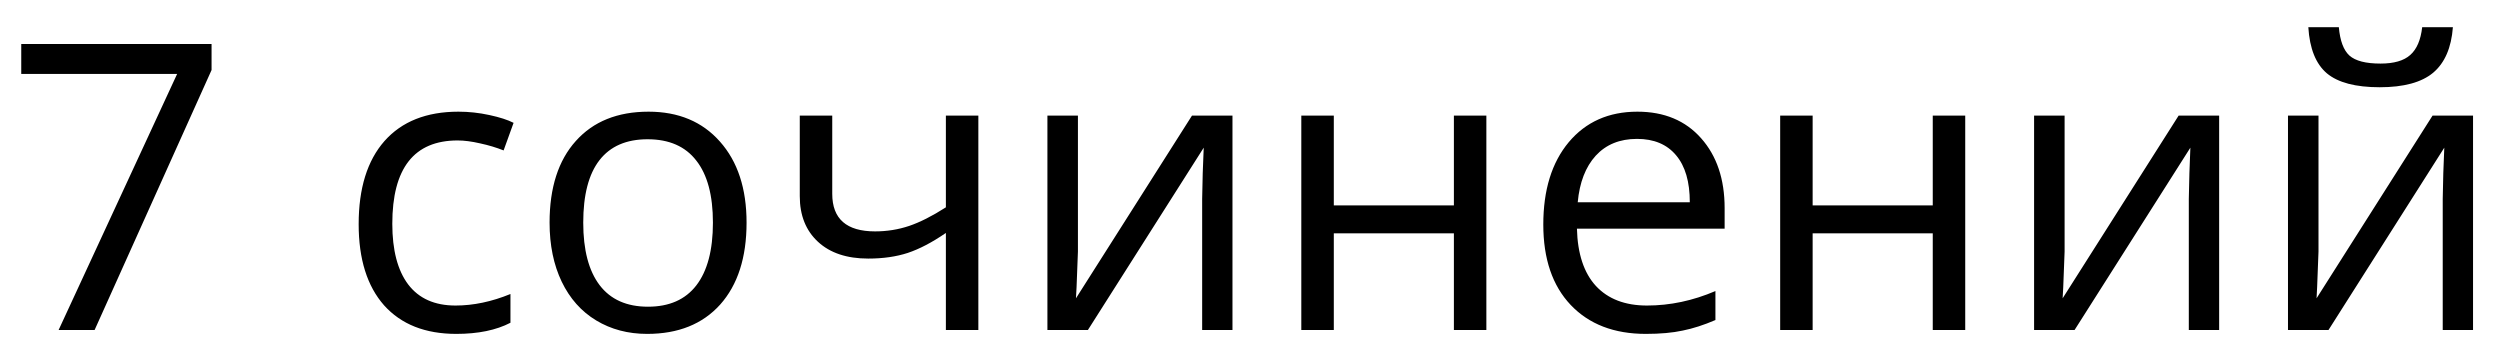
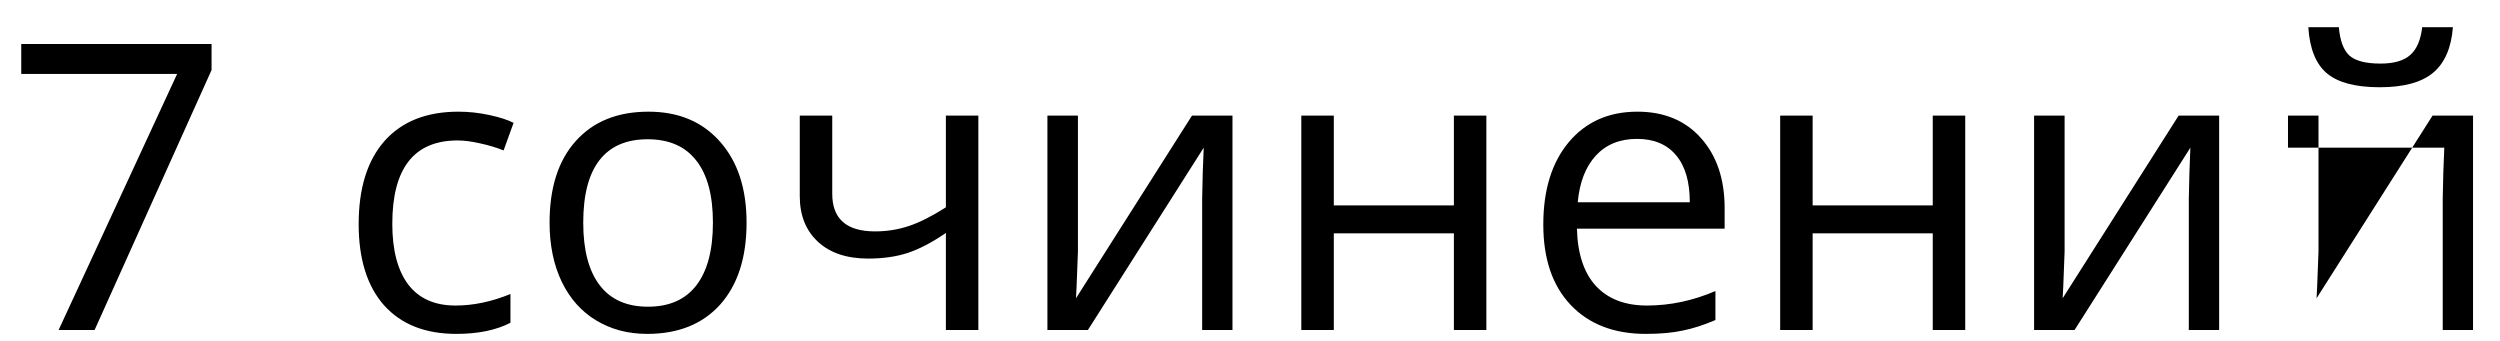
<svg xmlns="http://www.w3.org/2000/svg" width="88" height="12" viewBox="0 0 88 12" fill="none">
-   <path d="M2.063 11.616L6.235 2.603H0.748V1.549H7.447V2.465L3.33 11.616H2.063ZM16.061 11.753C14.969 11.753 14.122 11.418 13.52 10.748C12.924 10.073 12.625 9.121 12.625 7.891C12.625 6.628 12.928 5.653 13.534 4.964C14.145 4.276 15.012 3.931 16.137 3.931C16.499 3.931 16.862 3.97 17.225 4.049C17.587 4.127 17.872 4.218 18.078 4.324L17.727 5.295C17.475 5.194 17.199 5.111 16.901 5.047C16.603 4.978 16.339 4.944 16.109 4.944C14.576 4.944 13.809 5.921 13.809 7.877C13.809 8.804 13.995 9.516 14.367 10.011C14.744 10.507 15.299 10.755 16.034 10.755C16.662 10.755 17.307 10.62 17.968 10.349V11.361C17.463 11.623 16.828 11.753 16.061 11.753ZM26.279 7.836C26.279 9.066 25.969 10.027 25.35 10.721C24.73 11.409 23.874 11.753 22.781 11.753C22.107 11.753 21.508 11.595 20.984 11.278C20.461 10.962 20.057 10.507 19.772 9.915C19.488 9.323 19.345 8.63 19.345 7.836C19.345 6.605 19.653 5.648 20.268 4.964C20.883 4.276 21.737 3.931 22.829 3.931C23.885 3.931 24.723 4.283 25.343 4.985C25.967 5.687 26.279 6.637 26.279 7.836ZM20.53 7.836C20.53 8.8 20.723 9.534 21.108 10.039C21.494 10.544 22.061 10.796 22.809 10.796C23.557 10.796 24.124 10.546 24.51 10.046C24.9 9.541 25.095 8.804 25.095 7.836C25.095 6.876 24.9 6.149 24.51 5.653C24.124 5.152 23.552 4.902 22.795 4.902C22.047 4.902 21.482 5.148 21.101 5.639C20.72 6.13 20.53 6.862 20.53 7.836ZM29.295 4.069V6.823C29.295 7.705 29.798 8.145 30.803 8.145C31.221 8.145 31.62 8.081 32.001 7.953C32.382 7.824 32.813 7.606 33.295 7.298V4.069H34.438V11.616H33.295V8.2C32.813 8.531 32.366 8.765 31.953 8.903C31.544 9.036 31.081 9.102 30.562 9.102C29.809 9.102 29.219 8.905 28.792 8.51C28.366 8.116 28.152 7.581 28.152 6.906V4.069H29.295ZM37.943 4.069V8.855L37.895 10.108L37.874 10.5L41.958 4.069H43.383V11.616H42.316V7.002L42.336 6.094L42.371 5.198L38.294 11.616H36.869V4.069H37.943ZM46.95 4.069V7.23H51.177V4.069H52.32V11.616H51.177V8.214H46.95V11.616H45.806V4.069H46.95ZM57.932 11.753C56.816 11.753 55.935 11.414 55.288 10.734C54.645 10.055 54.324 9.112 54.324 7.904C54.324 6.688 54.622 5.722 55.219 5.006C55.82 4.29 56.626 3.931 57.636 3.931C58.581 3.931 59.33 4.244 59.881 4.868C60.431 5.488 60.707 6.307 60.707 7.326V8.049H55.508C55.531 8.935 55.754 9.607 56.176 10.066C56.603 10.525 57.202 10.755 57.973 10.755C58.786 10.755 59.589 10.585 60.383 10.245V11.265C59.979 11.439 59.596 11.563 59.233 11.636C58.875 11.714 58.441 11.753 57.932 11.753ZM57.622 4.889C57.016 4.889 56.532 5.086 56.169 5.481C55.811 5.875 55.6 6.422 55.536 7.119H59.481C59.481 6.399 59.321 5.848 58.999 5.467C58.678 5.081 58.219 4.889 57.622 4.889ZM63.805 4.069V7.23H68.033V4.069H69.176V11.616H68.033V8.214H63.805V11.616H62.662V4.069H63.805ZM72.674 4.069V8.855L72.626 10.108L72.605 10.5L76.688 4.069H78.114V11.616H77.046V7.002L77.067 6.094L77.101 5.198L73.025 11.616H71.6V4.069H72.674ZM81.611 4.069V8.855L81.563 10.108L81.543 10.5L85.626 4.069H87.051V11.616H85.984V7.002L86.004 6.094L86.039 5.198L81.963 11.616H80.537V4.069H81.611ZM83.766 3.071C82.917 3.071 82.298 2.908 81.907 2.582C81.517 2.251 81.299 1.71 81.253 0.957H82.327C82.369 1.434 82.493 1.767 82.699 1.955C82.91 2.144 83.275 2.238 83.794 2.238C84.267 2.238 84.616 2.137 84.841 1.935C85.07 1.733 85.21 1.407 85.261 0.957H86.342C86.287 1.682 86.055 2.217 85.646 2.561C85.238 2.901 84.611 3.071 83.766 3.071Z" fill="black" />
+   <path d="M2.063 11.616L6.235 2.603H0.748V1.549H7.447V2.465L3.33 11.616H2.063ZM16.061 11.753C14.969 11.753 14.122 11.418 13.52 10.748C12.924 10.073 12.625 9.121 12.625 7.891C12.625 6.628 12.928 5.653 13.534 4.964C14.145 4.276 15.012 3.931 16.137 3.931C16.499 3.931 16.862 3.97 17.225 4.049C17.587 4.127 17.872 4.218 18.078 4.324L17.727 5.295C17.475 5.194 17.199 5.111 16.901 5.047C16.603 4.978 16.339 4.944 16.109 4.944C14.576 4.944 13.809 5.921 13.809 7.877C13.809 8.804 13.995 9.516 14.367 10.011C14.744 10.507 15.299 10.755 16.034 10.755C16.662 10.755 17.307 10.62 17.968 10.349V11.361C17.463 11.623 16.828 11.753 16.061 11.753ZM26.279 7.836C26.279 9.066 25.969 10.027 25.35 10.721C24.73 11.409 23.874 11.753 22.781 11.753C22.107 11.753 21.508 11.595 20.984 11.278C20.461 10.962 20.057 10.507 19.772 9.915C19.488 9.323 19.345 8.63 19.345 7.836C19.345 6.605 19.653 5.648 20.268 4.964C20.883 4.276 21.737 3.931 22.829 3.931C23.885 3.931 24.723 4.283 25.343 4.985C25.967 5.687 26.279 6.637 26.279 7.836ZM20.53 7.836C20.53 8.8 20.723 9.534 21.108 10.039C21.494 10.544 22.061 10.796 22.809 10.796C23.557 10.796 24.124 10.546 24.51 10.046C24.9 9.541 25.095 8.804 25.095 7.836C25.095 6.876 24.9 6.149 24.51 5.653C24.124 5.152 23.552 4.902 22.795 4.902C22.047 4.902 21.482 5.148 21.101 5.639C20.72 6.13 20.53 6.862 20.53 7.836ZM29.295 4.069V6.823C29.295 7.705 29.798 8.145 30.803 8.145C31.221 8.145 31.62 8.081 32.001 7.953C32.382 7.824 32.813 7.606 33.295 7.298V4.069H34.438V11.616H33.295V8.2C32.813 8.531 32.366 8.765 31.953 8.903C31.544 9.036 31.081 9.102 30.562 9.102C29.809 9.102 29.219 8.905 28.792 8.51C28.366 8.116 28.152 7.581 28.152 6.906V4.069H29.295ZM37.943 4.069V8.855L37.895 10.108L37.874 10.5L41.958 4.069H43.383V11.616H42.316V7.002L42.336 6.094L42.371 5.198L38.294 11.616H36.869V4.069H37.943ZM46.95 4.069V7.23H51.177V4.069H52.32V11.616H51.177V8.214H46.95V11.616H45.806V4.069H46.95ZM57.932 11.753C56.816 11.753 55.935 11.414 55.288 10.734C54.645 10.055 54.324 9.112 54.324 7.904C54.324 6.688 54.622 5.722 55.219 5.006C55.82 4.29 56.626 3.931 57.636 3.931C58.581 3.931 59.33 4.244 59.881 4.868C60.431 5.488 60.707 6.307 60.707 7.326V8.049H55.508C55.531 8.935 55.754 9.607 56.176 10.066C56.603 10.525 57.202 10.755 57.973 10.755C58.786 10.755 59.589 10.585 60.383 10.245V11.265C59.979 11.439 59.596 11.563 59.233 11.636C58.875 11.714 58.441 11.753 57.932 11.753ZM57.622 4.889C57.016 4.889 56.532 5.086 56.169 5.481C55.811 5.875 55.6 6.422 55.536 7.119H59.481C59.481 6.399 59.321 5.848 58.999 5.467C58.678 5.081 58.219 4.889 57.622 4.889ZM63.805 4.069V7.23H68.033V4.069H69.176V11.616H68.033V8.214H63.805V11.616H62.662V4.069H63.805ZM72.674 4.069V8.855L72.626 10.108L72.605 10.5L76.688 4.069H78.114V11.616H77.046V7.002L77.067 6.094L77.101 5.198L73.025 11.616H71.6V4.069H72.674ZM81.611 4.069V8.855L81.563 10.108L81.543 10.5L85.626 4.069H87.051V11.616H85.984V7.002L86.004 6.094L86.039 5.198H80.537V4.069H81.611ZM83.766 3.071C82.917 3.071 82.298 2.908 81.907 2.582C81.517 2.251 81.299 1.71 81.253 0.957H82.327C82.369 1.434 82.493 1.767 82.699 1.955C82.91 2.144 83.275 2.238 83.794 2.238C84.267 2.238 84.616 2.137 84.841 1.935C85.07 1.733 85.21 1.407 85.261 0.957H86.342C86.287 1.682 86.055 2.217 85.646 2.561C85.238 2.901 84.611 3.071 83.766 3.071Z" fill="black" />
</svg>